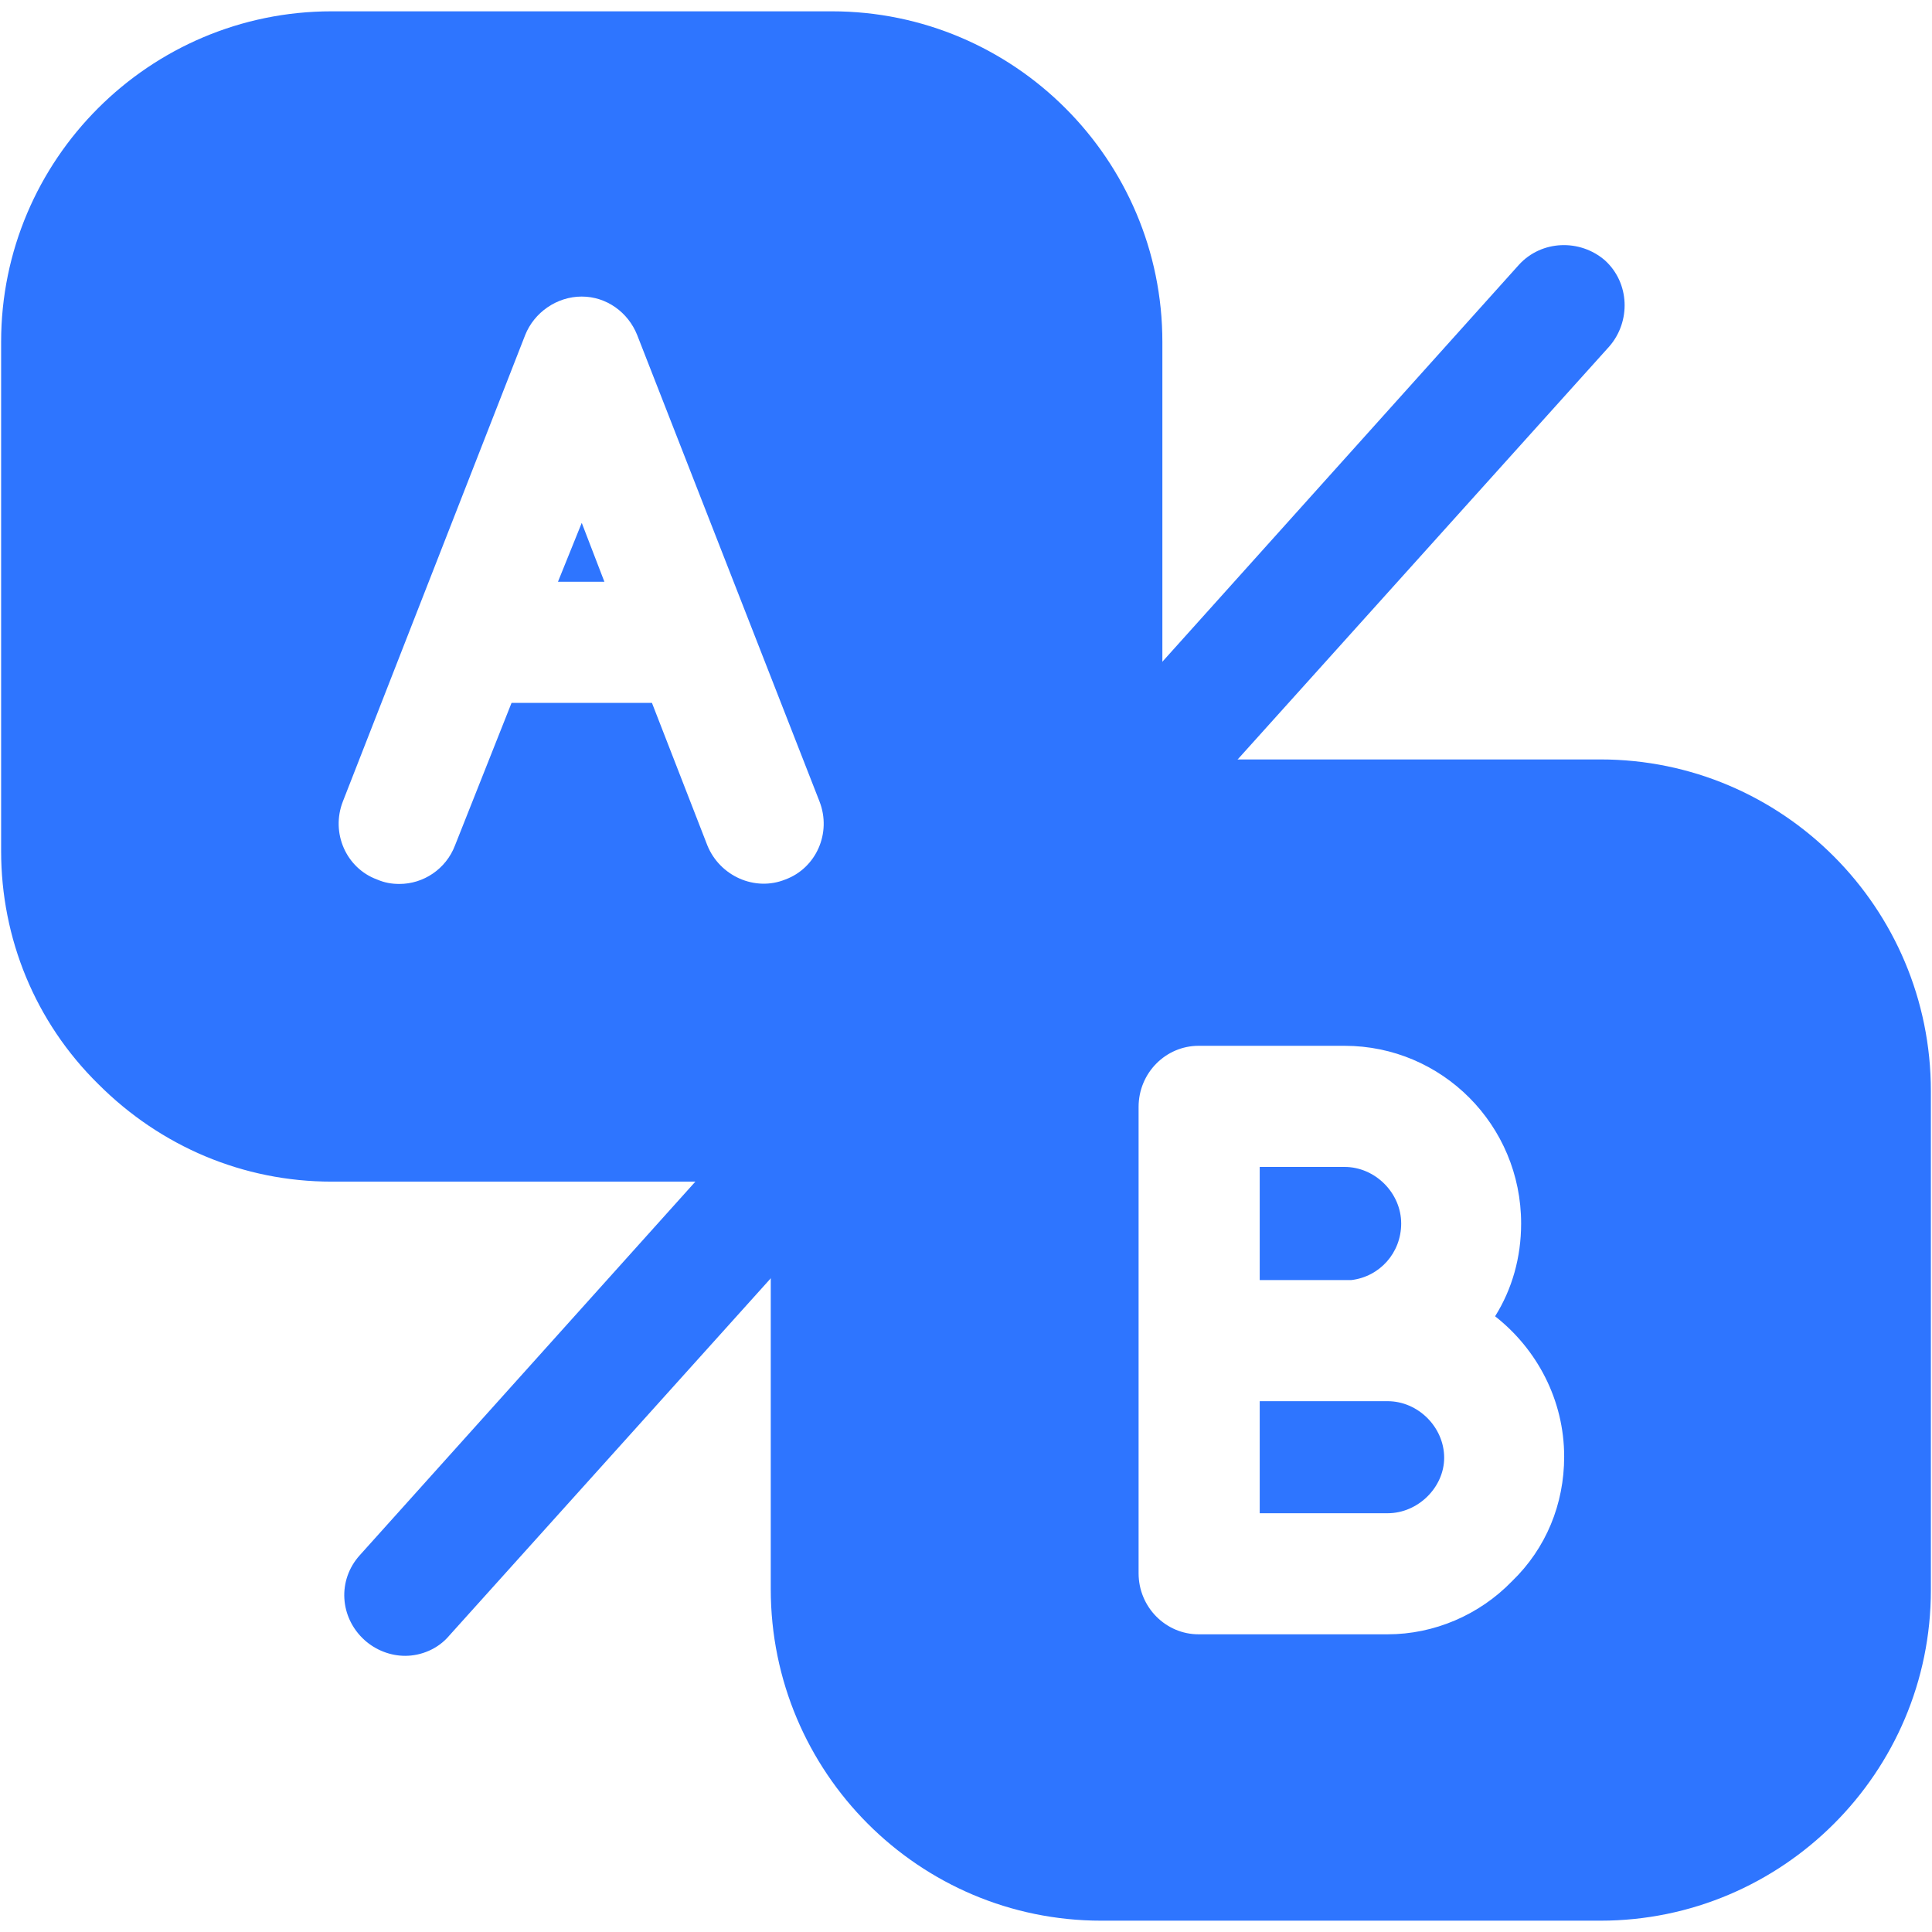
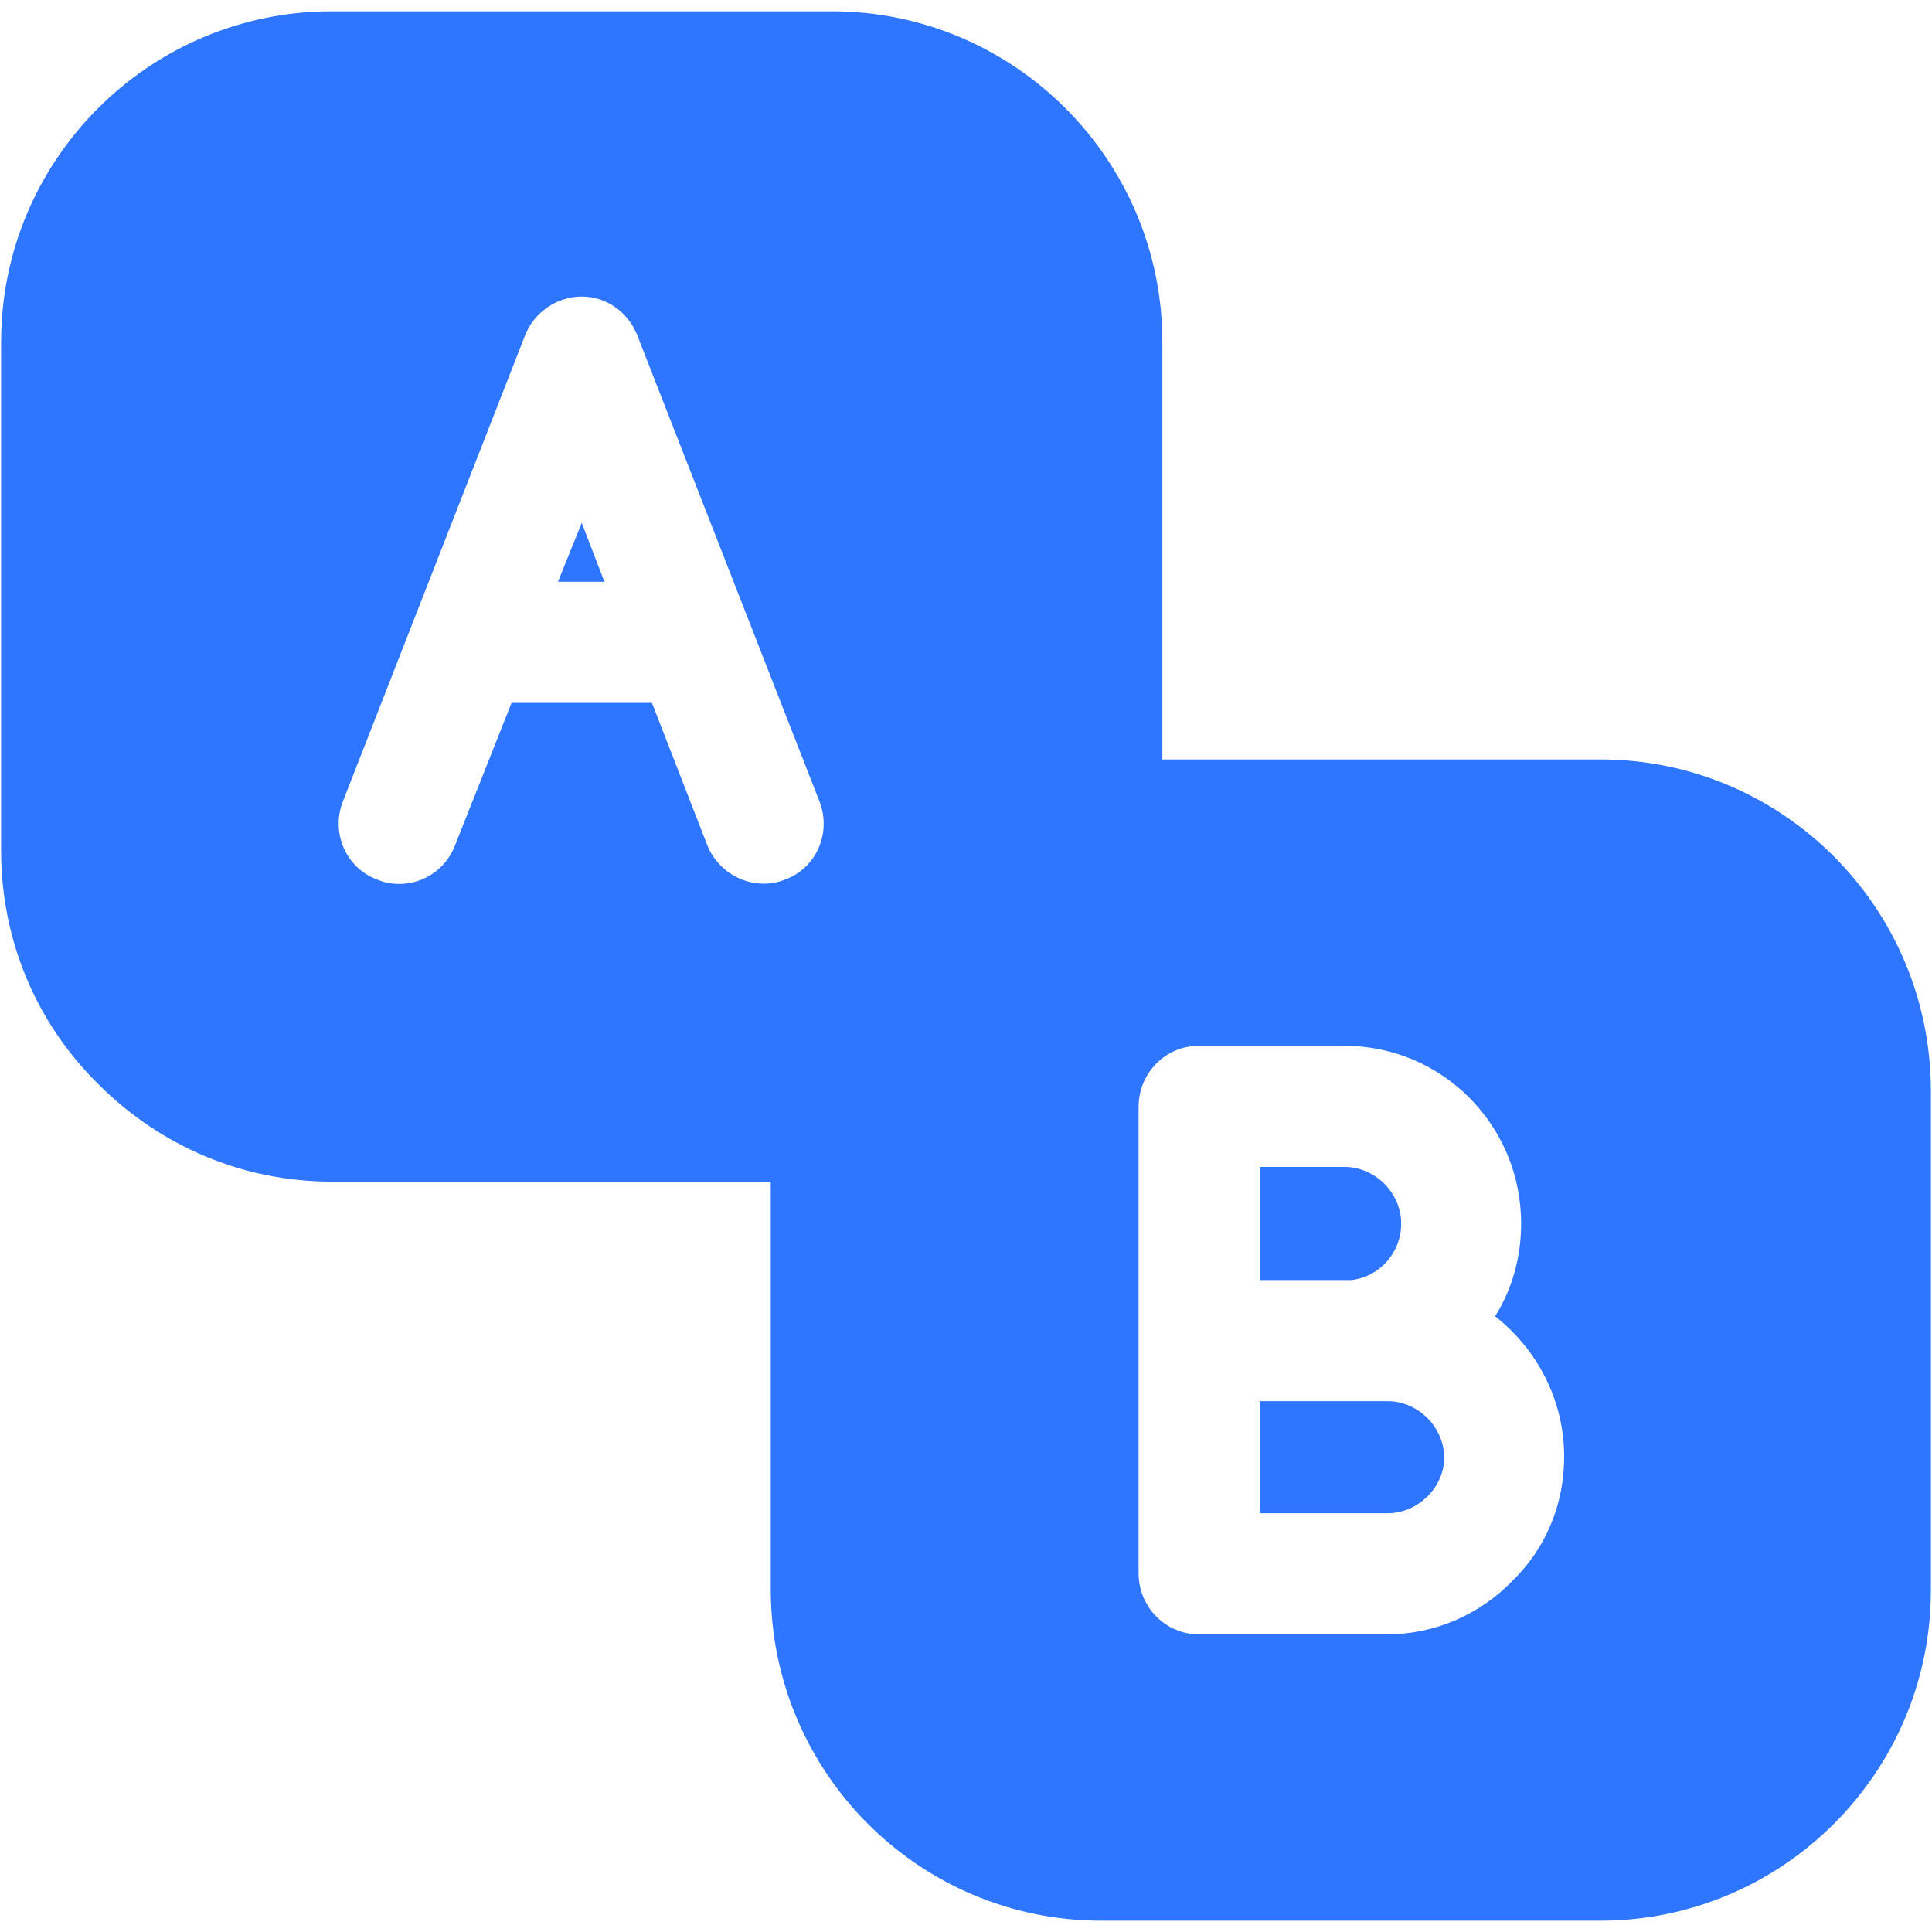
<svg xmlns="http://www.w3.org/2000/svg" width="36" height="36" viewBox="0 0 36 36" fill="none">
  <g clip-path="url(#clip0_80_4712)">
    <path fill-rule="evenodd" clip-rule="evenodd" d="M14.362 22.018H6.179C4.534 22.018 2.995 21.364 1.835 20.204C0.654 19.044 0.021 17.483 0.021 15.859V6.369C0.021 2.974 2.784 0.211 6.179 0.211H15.501C18.896 0.211 21.659 2.974 21.659 6.369V14.151H29.821C33.216 14.151 35.979 16.914 35.979 20.33V29.631C35.979 33.026 33.216 35.789 29.821 35.789H20.52C17.125 35.789 14.362 33.026 14.362 29.61V22.018ZM25.054 26.109H23.473V28.197H25.856C26.425 28.197 26.91 27.712 26.91 27.163C26.91 26.594 26.425 26.109 25.856 26.109H25.054ZM21.216 24.991V24.97V20.626C21.216 19.993 21.722 19.487 22.334 19.487H25.054C26.868 19.487 28.344 20.963 28.344 22.798C28.344 23.431 28.176 24.021 27.859 24.527C28.64 25.139 29.146 26.088 29.146 27.142C29.146 28.028 28.808 28.851 28.176 29.462C27.564 30.095 26.721 30.453 25.856 30.453H22.334C21.722 30.453 21.216 29.947 21.216 29.315V24.991ZM23.473 23.852H25.181C25.708 23.789 26.109 23.346 26.109 22.798C26.109 22.229 25.624 21.744 25.054 21.744H23.473V23.852ZM7.445 16.471C7.297 16.471 7.17 16.45 7.023 16.387C6.453 16.176 6.158 15.522 6.39 14.931L9.786 6.243C9.954 5.821 10.376 5.526 10.84 5.526C11.304 5.526 11.705 5.821 11.873 6.243L15.269 14.931C15.501 15.522 15.206 16.176 14.636 16.387C14.067 16.619 13.413 16.323 13.181 15.754L12.148 13.097H9.532L8.478 15.754C8.309 16.197 7.887 16.471 7.445 16.471ZM11.262 10.84L10.84 9.743L10.397 10.84H11.262Z" fill="#2E75FF" />
-     <path fill-rule="evenodd" clip-rule="evenodd" d="M7.55 30.854C7.276 30.854 7.002 30.749 6.791 30.559C6.327 30.137 6.285 29.441 6.706 28.977L28.302 4.935C28.724 4.471 29.441 4.45 29.905 4.851C30.369 5.272 30.39 5.989 29.989 6.453L8.373 30.475C8.162 30.728 7.845 30.854 7.55 30.854Z" fill="#2E75FF" />
  </g>
  <defs>
    <clipPath id="clip0_80_4712">
      <rect width="36" height="36" fill="white" />
    </clipPath>
  </defs>
</svg>